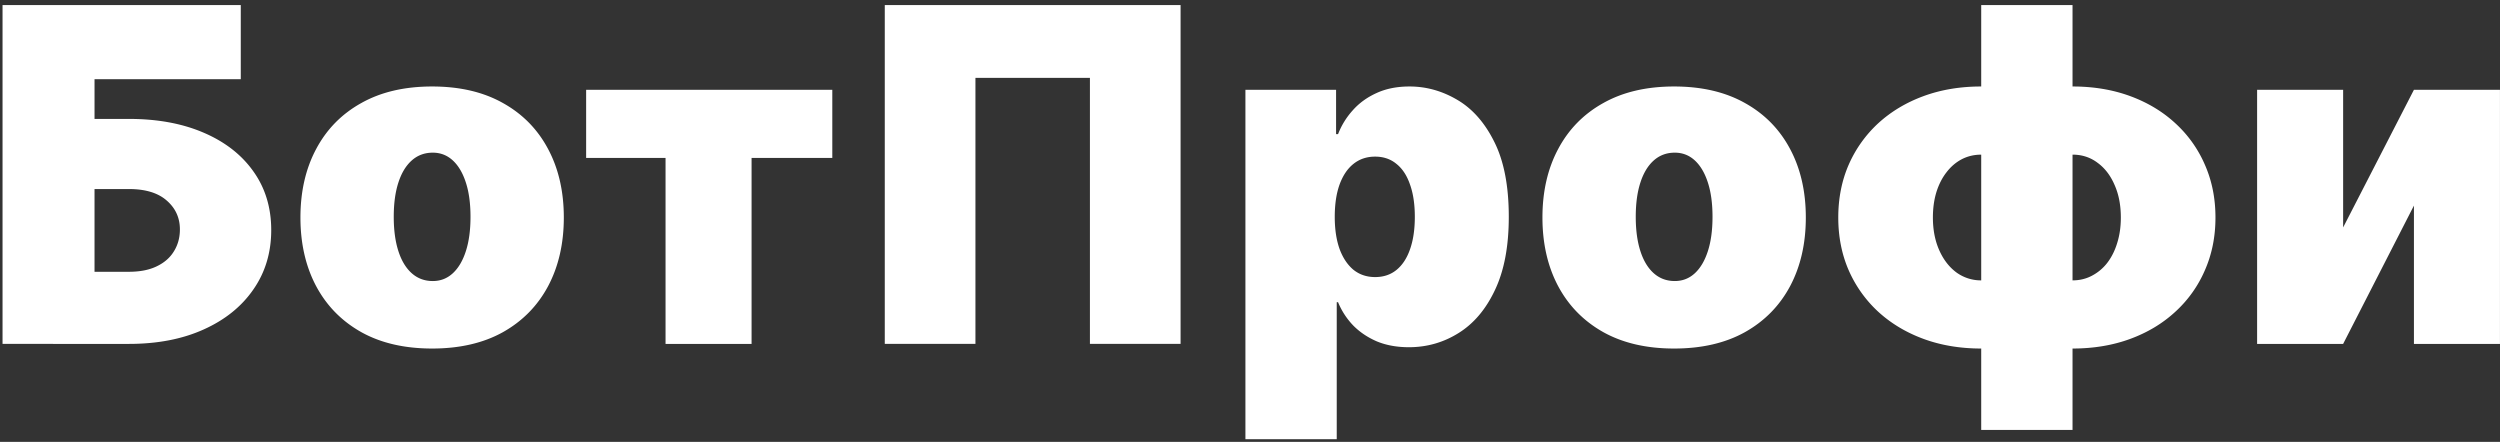
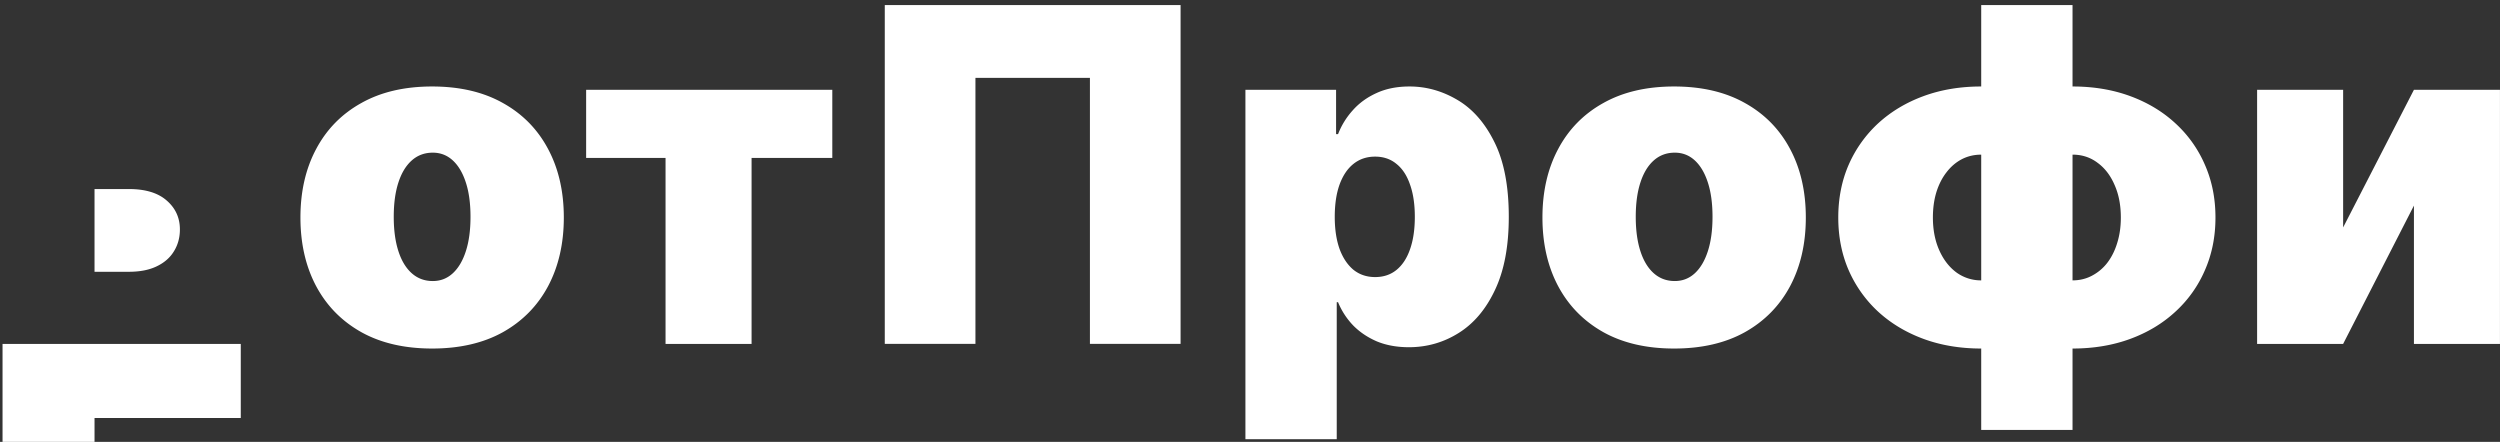
<svg xmlns="http://www.w3.org/2000/svg" width="413" height="73" fill="none" viewBox="0 0 413 73">
  <rect x="0" y="0" width="413" height="73" fill="#333333" stroke="none" />
-   <path fill="#fff" d="M.42 56.813V.84h39.356v12.244h-24.16v6.56h5.685c4.7 0 8.81.756 12.326 2.268 3.534 1.512 6.277 3.644 8.226 6.395 1.968 2.751 2.952 5.985 2.952 9.702 0 3.717-.984 6.988-2.952 9.812-1.95 2.824-4.692 5.029-8.226 6.614-3.517 1.585-7.625 2.377-12.326 2.377H.42Zm15.196-11.916h5.685c1.822 0 3.352-.301 4.591-.902 1.258-.602 2.205-1.43 2.843-2.487.656-1.057.984-2.26.984-3.608 0-1.913-.72-3.498-2.16-4.755-1.439-1.276-3.525-1.914-6.258-1.914h-5.685v13.666Zm55.772 12.68c-4.555 0-8.454-.901-11.697-2.705-3.244-1.822-5.73-4.355-7.462-7.598-1.73-3.261-2.596-7.042-2.596-11.342 0-4.3.865-8.071 2.596-11.315 1.731-3.26 4.218-5.794 7.462-7.597 3.243-1.822 7.142-2.733 11.697-2.733 4.555 0 8.454.91 11.697 2.733 3.243 1.803 5.73 4.336 7.461 7.598 1.731 3.243 2.597 7.014 2.597 11.314s-.866 8.08-2.597 11.342c-1.73 3.243-4.218 5.776-7.46 7.598-3.244 1.804-7.143 2.706-11.698 2.706Zm.11-11.15c1.275 0 2.377-.428 3.306-1.285.93-.856 1.65-2.077 2.16-3.662.51-1.585.764-3.47.764-5.657 0-2.205-.255-4.09-.765-5.657-.51-1.586-1.23-2.806-2.159-3.663-.93-.856-2.031-1.284-3.307-1.284-1.348 0-2.505.428-3.47 1.284-.966.857-1.704 2.077-2.215 3.663-.51 1.567-.765 3.452-.765 5.657 0 2.186.255 4.072.766 5.657.51 1.585 1.248 2.806 2.213 3.663.966.856 2.123 1.284 3.471 1.284ZM96.83 26.093v-11.26h40.667v11.26H124.16v30.72h-14.212v-30.72H96.83ZM195.032.84v55.972h-14.977V12.865h-18.913v43.947h-14.977V.84h48.867Zm10.711 71.715V14.833h14.977v7.325h.328a12.654 12.654 0 0 1 2.405-3.909c1.057-1.202 2.368-2.159 3.935-2.87 1.567-.728 3.389-1.092 5.466-1.092 2.77 0 5.403.738 7.899 2.213 2.514 1.476 4.555 3.8 6.122 6.97 1.585 3.17 2.377 7.288 2.377 12.353 0 4.846-.756 8.864-2.268 12.053-1.494 3.188-3.498 5.566-6.013 7.133-2.496 1.567-5.238 2.35-8.226 2.35-1.968 0-3.726-.319-5.275-.956-1.53-.656-2.842-1.54-3.935-2.651a12.255 12.255 0 0 1-2.487-3.827h-.219v22.63h-15.086Zm14.758-36.732c0 2.04.264 3.808.793 5.302.546 1.476 1.312 2.624 2.295 3.444 1.003.801 2.196 1.202 3.581 1.202 1.384 0 2.56-.392 3.525-1.175.984-.802 1.731-1.94 2.241-3.416.529-1.494.793-3.28.793-5.357 0-2.077-.264-3.854-.793-5.33-.51-1.494-1.257-2.632-2.241-3.416-.965-.802-2.141-1.202-3.525-1.202-1.385 0-2.578.4-3.581 1.202-.983.784-1.749 1.922-2.295 3.416-.529 1.476-.793 3.253-.793 5.33Zm56.066 21.755c-4.555 0-8.455-.902-11.698-2.706-3.243-1.822-5.73-4.355-7.461-7.598-1.731-3.261-2.596-7.042-2.596-11.342 0-4.3.865-8.071 2.596-11.315 1.731-3.26 4.218-5.794 7.461-7.597 3.243-1.822 7.143-2.733 11.698-2.733 4.555 0 8.454.91 11.697 2.733 3.243 1.803 5.73 4.336 7.461 7.598 1.731 3.243 2.596 7.014 2.596 11.314s-.865 8.08-2.596 11.342c-1.731 3.243-4.218 5.776-7.461 7.598-3.243 1.804-7.142 2.706-11.697 2.706Zm.109-11.151c1.275 0 2.378-.428 3.307-1.285.929-.856 1.649-2.077 2.159-3.662.51-1.585.765-3.47.765-5.657 0-2.205-.255-4.09-.765-5.657-.51-1.586-1.23-2.806-2.159-3.663-.929-.856-2.032-1.284-3.307-1.284-1.348 0-2.505.428-3.471 1.284-.966.857-1.704 2.077-2.214 3.663-.51 1.567-.765 3.452-.765 5.657 0 2.186.255 4.072.765 5.657s1.248 2.806 2.214 3.663c.966.856 2.123 1.284 3.471 1.284Zm50.62 24.597V.84h15.086v70.184h-15.086Zm0-13.446c-3.462 0-6.632-.529-9.511-1.585-2.879-1.057-5.375-2.551-7.489-4.483a20.461 20.461 0 0 1-4.892-6.86c-1.148-2.641-1.721-5.547-1.721-8.718 0-3.17.573-6.076 1.721-8.718a20.461 20.461 0 0 1 4.892-6.86c2.114-1.931 4.61-3.425 7.489-4.482 2.879-1.057 6.049-1.585 9.511-1.585h2.296v43.29h-2.296Zm0-11.26h1.421V25.547h-1.421c-1.166 0-2.241.255-3.225.765-.966.51-1.804 1.23-2.514 2.16-.711.91-1.267 2.003-1.668 3.279-.382 1.257-.574 2.65-.574 4.181 0 2.023.347 3.817 1.039 5.384.692 1.567 1.64 2.797 2.842 3.69a6.875 6.875 0 0 0 4.1 1.312Zm15.086 11.26h-2.296V14.287h2.296c3.462 0 6.632.528 9.511 1.585 2.879 1.057 5.366 2.55 7.461 4.482a19.958 19.958 0 0 1 4.892 6.86c1.166 2.642 1.749 5.548 1.749 8.718s-.583 6.077-1.749 8.718a19.958 19.958 0 0 1-4.892 6.86c-2.095 1.932-4.582 3.426-7.461 4.483-2.879 1.056-6.049 1.585-9.511 1.585Zm0-11.26c1.166 0 2.232-.255 3.198-.766a7.691 7.691 0 0 0 2.542-2.131c.71-.93 1.257-2.023 1.639-3.28.401-1.275.602-2.678.602-4.209 0-2.04-.347-3.835-1.039-5.384-.674-1.567-1.612-2.787-2.815-3.662-1.184-.893-2.56-1.34-4.127-1.34h-1.421v20.772h1.421Zm44.703-8.746 11.697-22.739h14.212v41.98h-14.212v-22.85l-11.697 22.849h-14.212v-41.98h14.212v22.739Z" />
+   <path fill="#fff" d="M.42 56.813h39.356v12.244h-24.16v6.56h5.685c4.7 0 8.81.756 12.326 2.268 3.534 1.512 6.277 3.644 8.226 6.395 1.968 2.751 2.952 5.985 2.952 9.702 0 3.717-.984 6.988-2.952 9.812-1.95 2.824-4.692 5.029-8.226 6.614-3.517 1.585-7.625 2.377-12.326 2.377H.42Zm15.196-11.916h5.685c1.822 0 3.352-.301 4.591-.902 1.258-.602 2.205-1.43 2.843-2.487.656-1.057.984-2.26.984-3.608 0-1.913-.72-3.498-2.16-4.755-1.439-1.276-3.525-1.914-6.258-1.914h-5.685v13.666Zm55.772 12.68c-4.555 0-8.454-.901-11.697-2.705-3.244-1.822-5.73-4.355-7.462-7.598-1.73-3.261-2.596-7.042-2.596-11.342 0-4.3.865-8.071 2.596-11.315 1.731-3.26 4.218-5.794 7.462-7.597 3.243-1.822 7.142-2.733 11.697-2.733 4.555 0 8.454.91 11.697 2.733 3.243 1.803 5.73 4.336 7.461 7.598 1.731 3.243 2.597 7.014 2.597 11.314s-.866 8.08-2.597 11.342c-1.73 3.243-4.218 5.776-7.46 7.598-3.244 1.804-7.143 2.706-11.698 2.706Zm.11-11.15c1.275 0 2.377-.428 3.306-1.285.93-.856 1.65-2.077 2.16-3.662.51-1.585.764-3.47.764-5.657 0-2.205-.255-4.09-.765-5.657-.51-1.586-1.23-2.806-2.159-3.663-.93-.856-2.031-1.284-3.307-1.284-1.348 0-2.505.428-3.47 1.284-.966.857-1.704 2.077-2.215 3.663-.51 1.567-.765 3.452-.765 5.657 0 2.186.255 4.072.766 5.657.51 1.585 1.248 2.806 2.213 3.663.966.856 2.123 1.284 3.471 1.284ZM96.83 26.093v-11.26h40.667v11.26H124.16v30.72h-14.212v-30.72H96.83ZM195.032.84v55.972h-14.977V12.865h-18.913v43.947h-14.977V.84h48.867Zm10.711 71.715V14.833h14.977v7.325h.328a12.654 12.654 0 0 1 2.405-3.909c1.057-1.202 2.368-2.159 3.935-2.87 1.567-.728 3.389-1.092 5.466-1.092 2.77 0 5.403.738 7.899 2.213 2.514 1.476 4.555 3.8 6.122 6.97 1.585 3.17 2.377 7.288 2.377 12.353 0 4.846-.756 8.864-2.268 12.053-1.494 3.188-3.498 5.566-6.013 7.133-2.496 1.567-5.238 2.35-8.226 2.35-1.968 0-3.726-.319-5.275-.956-1.53-.656-2.842-1.54-3.935-2.651a12.255 12.255 0 0 1-2.487-3.827h-.219v22.63h-15.086Zm14.758-36.732c0 2.04.264 3.808.793 5.302.546 1.476 1.312 2.624 2.295 3.444 1.003.801 2.196 1.202 3.581 1.202 1.384 0 2.56-.392 3.525-1.175.984-.802 1.731-1.94 2.241-3.416.529-1.494.793-3.28.793-5.357 0-2.077-.264-3.854-.793-5.33-.51-1.494-1.257-2.632-2.241-3.416-.965-.802-2.141-1.202-3.525-1.202-1.385 0-2.578.4-3.581 1.202-.983.784-1.749 1.922-2.295 3.416-.529 1.476-.793 3.253-.793 5.33Zm56.066 21.755c-4.555 0-8.455-.902-11.698-2.706-3.243-1.822-5.73-4.355-7.461-7.598-1.731-3.261-2.596-7.042-2.596-11.342 0-4.3.865-8.071 2.596-11.315 1.731-3.26 4.218-5.794 7.461-7.597 3.243-1.822 7.143-2.733 11.698-2.733 4.555 0 8.454.91 11.697 2.733 3.243 1.803 5.73 4.336 7.461 7.598 1.731 3.243 2.596 7.014 2.596 11.314s-.865 8.08-2.596 11.342c-1.731 3.243-4.218 5.776-7.461 7.598-3.243 1.804-7.142 2.706-11.697 2.706Zm.109-11.151c1.275 0 2.378-.428 3.307-1.285.929-.856 1.649-2.077 2.159-3.662.51-1.585.765-3.47.765-5.657 0-2.205-.255-4.09-.765-5.657-.51-1.586-1.23-2.806-2.159-3.663-.929-.856-2.032-1.284-3.307-1.284-1.348 0-2.505.428-3.471 1.284-.966.857-1.704 2.077-2.214 3.663-.51 1.567-.765 3.452-.765 5.657 0 2.186.255 4.072.765 5.657s1.248 2.806 2.214 3.663c.966.856 2.123 1.284 3.471 1.284Zm50.62 24.597V.84h15.086v70.184h-15.086Zm0-13.446c-3.462 0-6.632-.529-9.511-1.585-2.879-1.057-5.375-2.551-7.489-4.483a20.461 20.461 0 0 1-4.892-6.86c-1.148-2.641-1.721-5.547-1.721-8.718 0-3.17.573-6.076 1.721-8.718a20.461 20.461 0 0 1 4.892-6.86c2.114-1.931 4.61-3.425 7.489-4.482 2.879-1.057 6.049-1.585 9.511-1.585h2.296v43.29h-2.296Zm0-11.26h1.421V25.547h-1.421c-1.166 0-2.241.255-3.225.765-.966.51-1.804 1.23-2.514 2.16-.711.91-1.267 2.003-1.668 3.279-.382 1.257-.574 2.65-.574 4.181 0 2.023.347 3.817 1.039 5.384.692 1.567 1.64 2.797 2.842 3.69a6.875 6.875 0 0 0 4.1 1.312Zm15.086 11.26h-2.296V14.287h2.296c3.462 0 6.632.528 9.511 1.585 2.879 1.057 5.366 2.55 7.461 4.482a19.958 19.958 0 0 1 4.892 6.86c1.166 2.642 1.749 5.548 1.749 8.718s-.583 6.077-1.749 8.718a19.958 19.958 0 0 1-4.892 6.86c-2.095 1.932-4.582 3.426-7.461 4.483-2.879 1.056-6.049 1.585-9.511 1.585Zm0-11.26c1.166 0 2.232-.255 3.198-.766a7.691 7.691 0 0 0 2.542-2.131c.71-.93 1.257-2.023 1.639-3.28.401-1.275.602-2.678.602-4.209 0-2.04-.347-3.835-1.039-5.384-.674-1.567-1.612-2.787-2.815-3.662-1.184-.893-2.56-1.34-4.127-1.34h-1.421v20.772h1.421Zm44.703-8.746 11.697-22.739h14.212v41.98h-14.212v-22.85l-11.697 22.849h-14.212v-41.98h14.212v22.739Z" />
</svg>